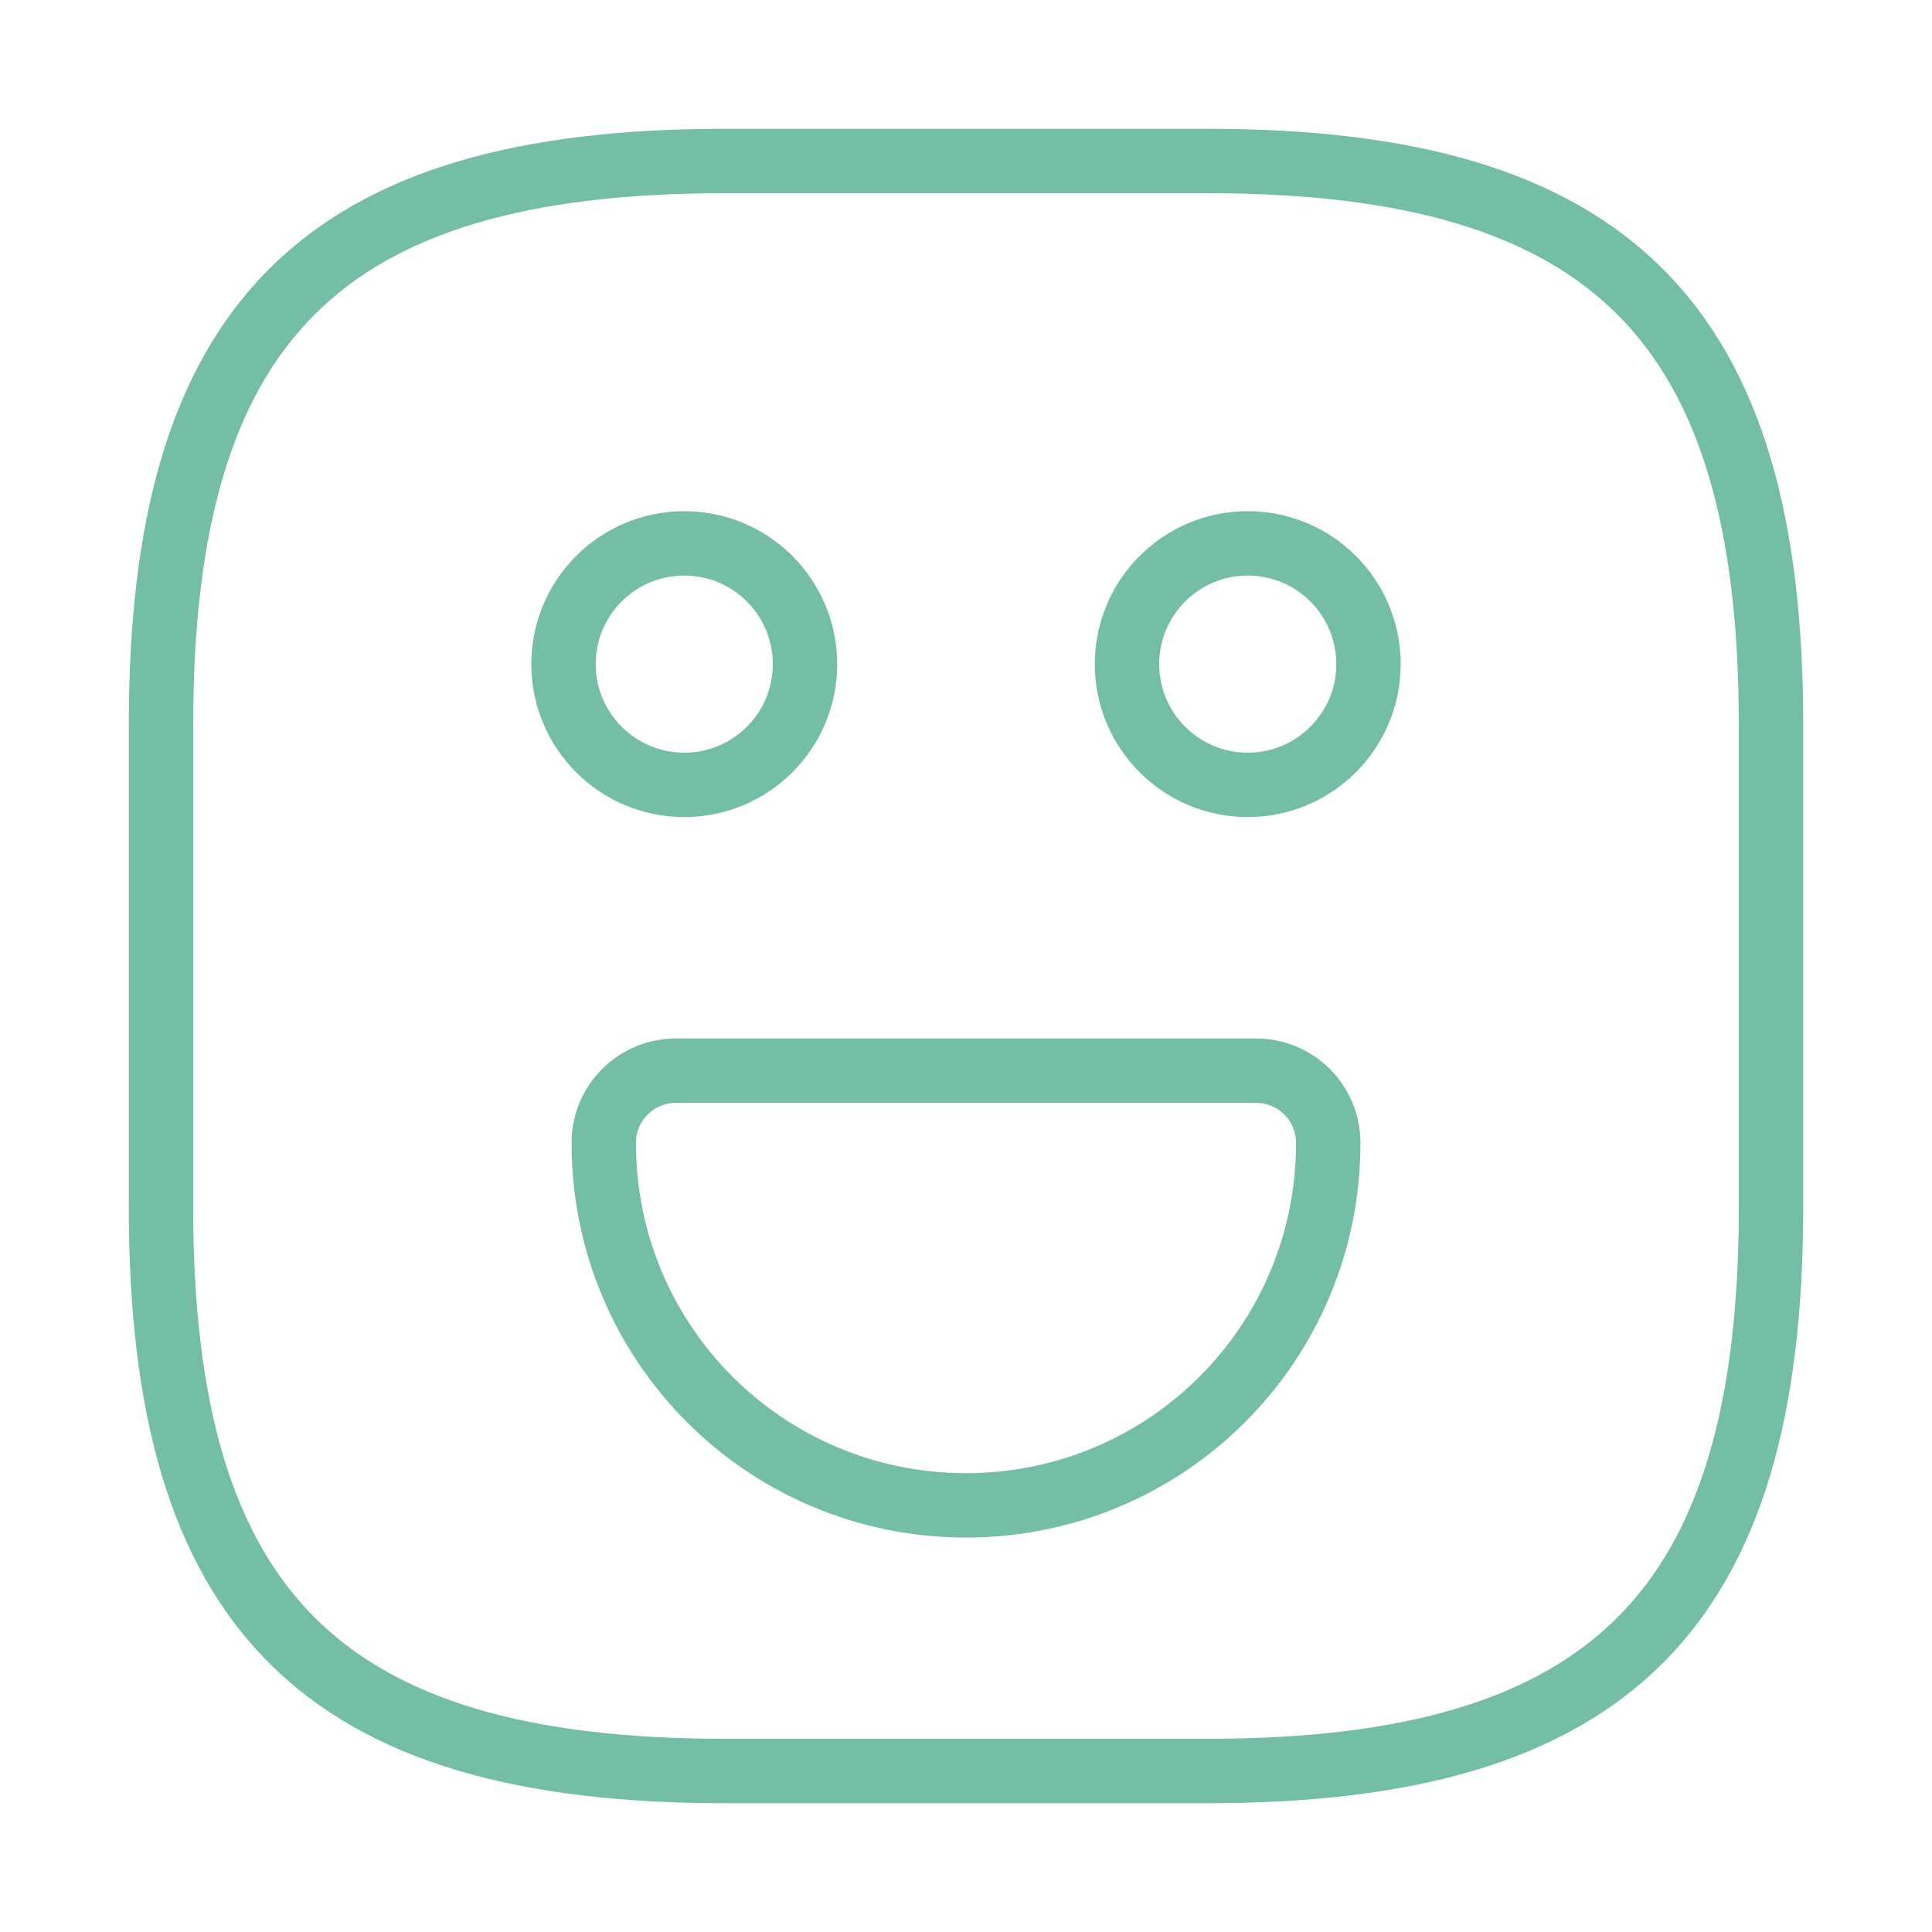
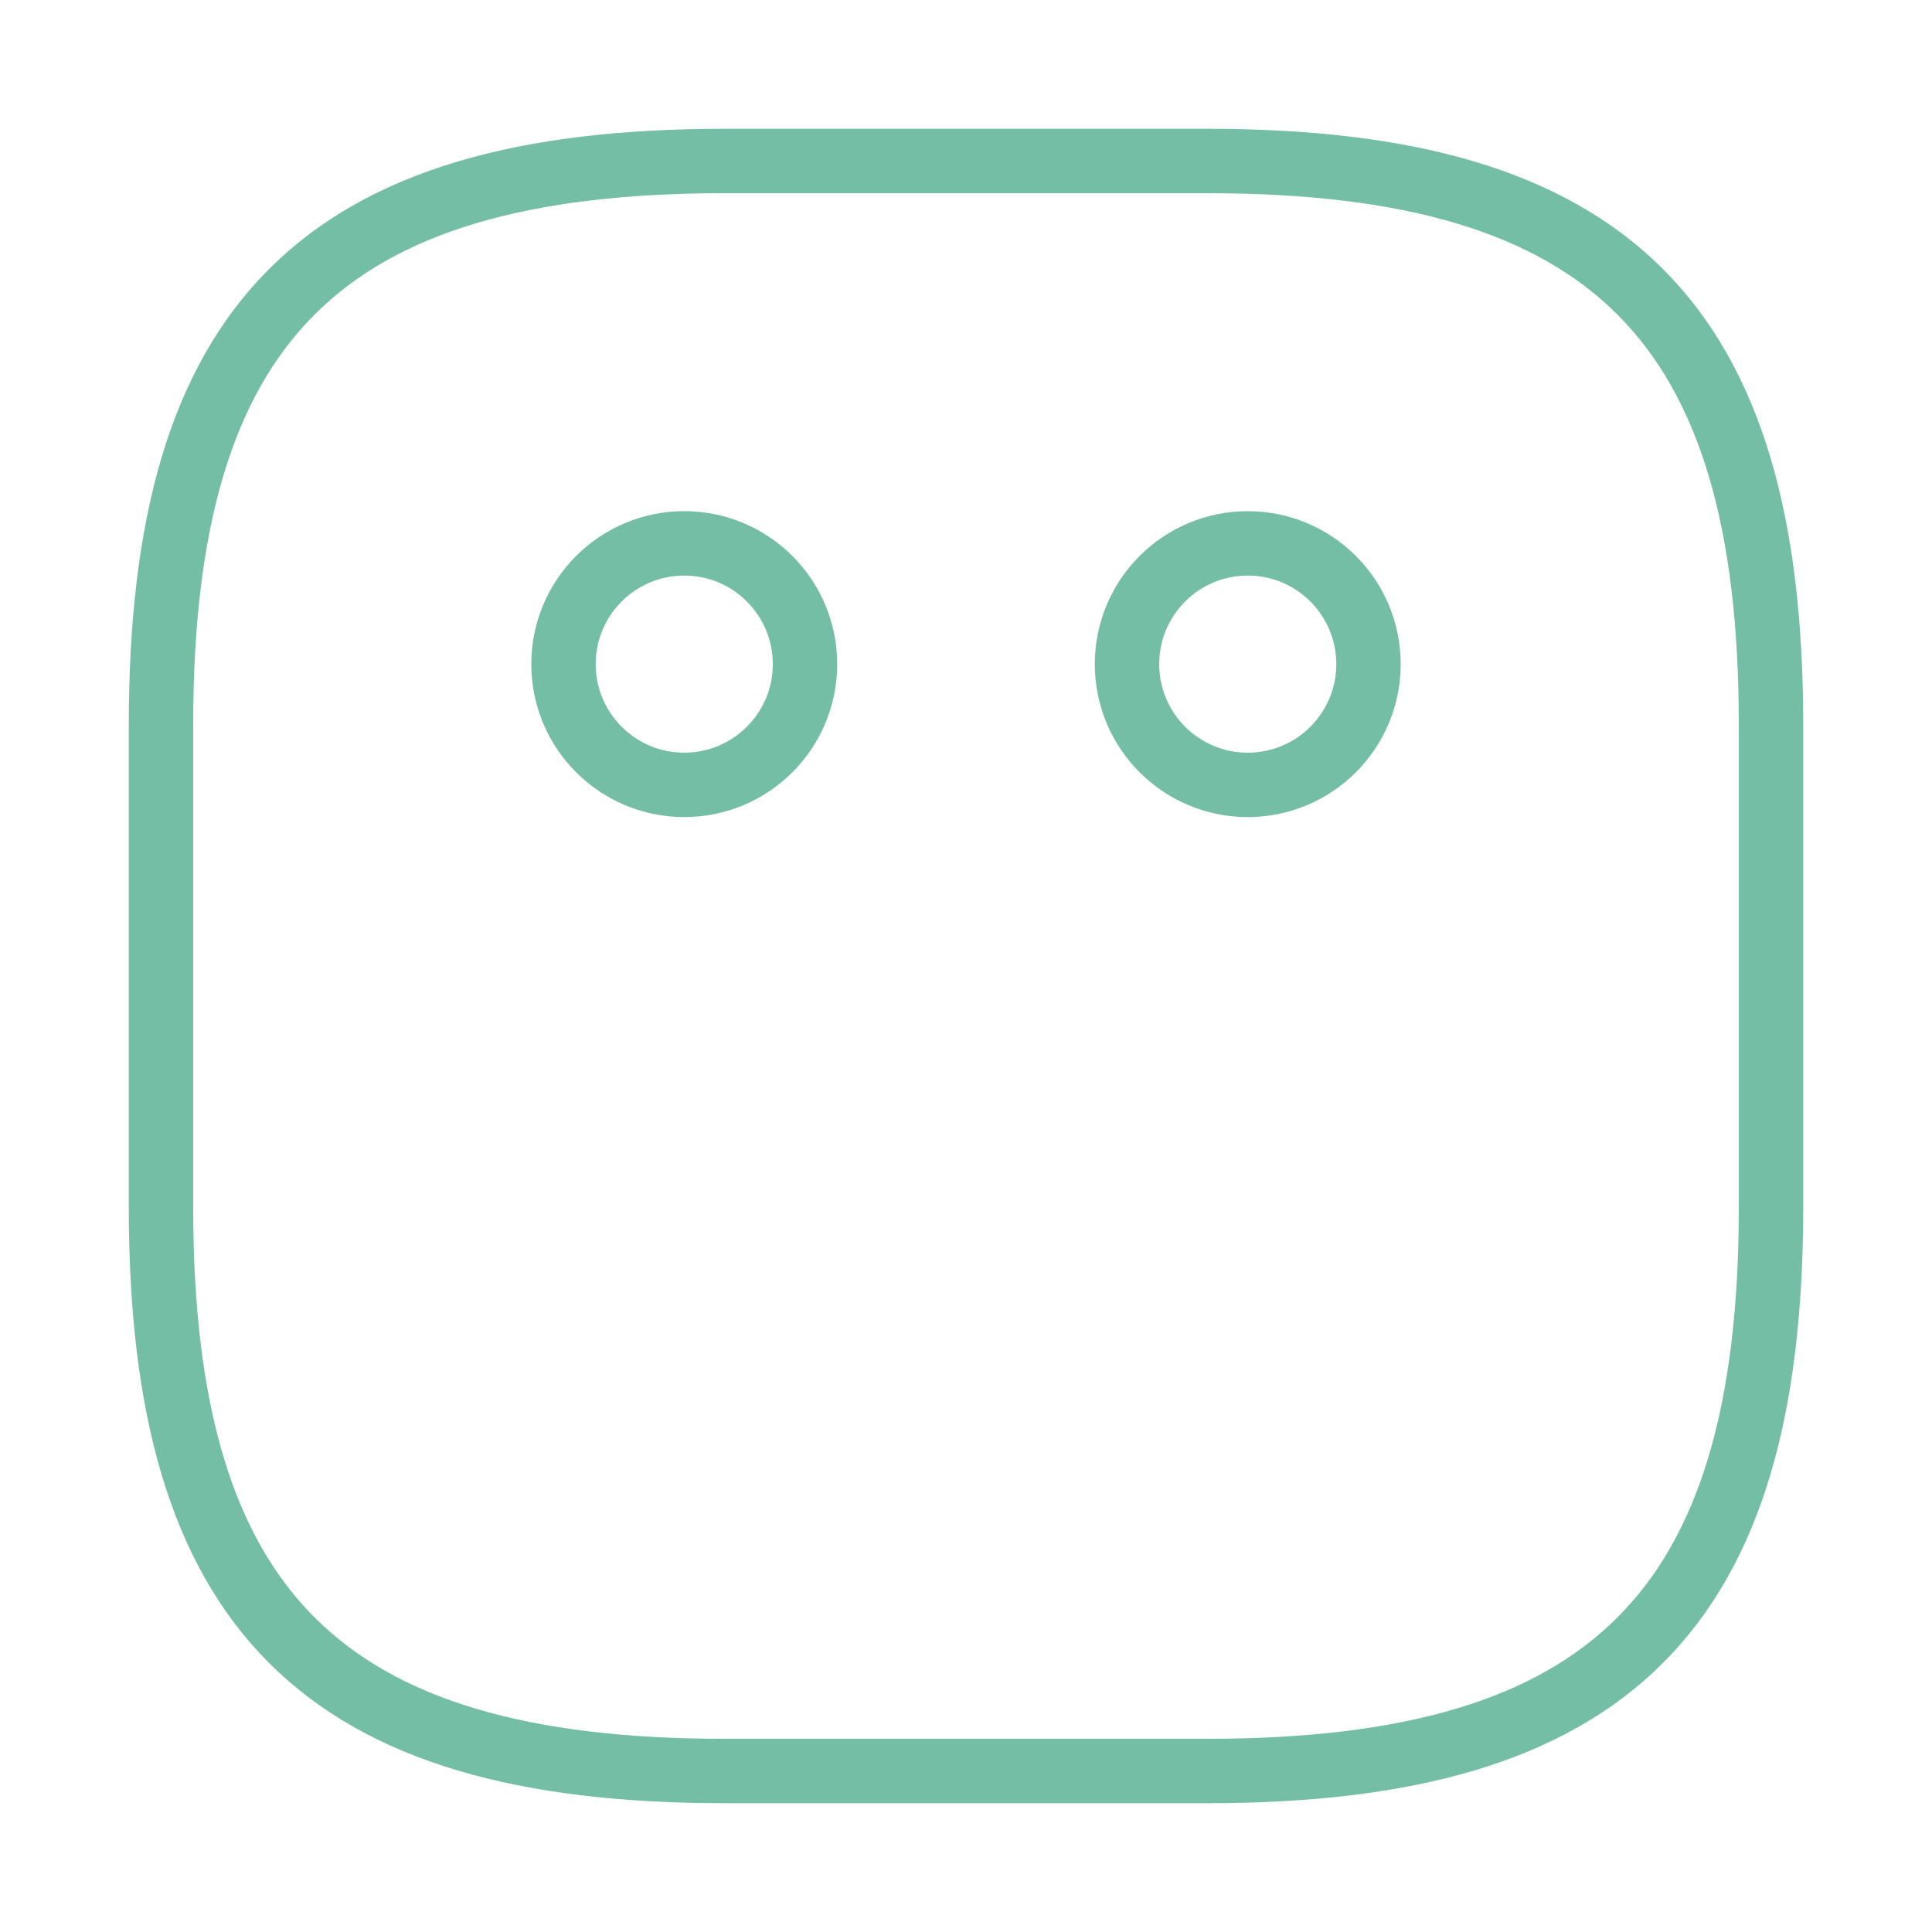
<svg xmlns="http://www.w3.org/2000/svg" fill="none" height="120" viewBox="0 0 120 120" width="120" aria-hidden="true" class="modal-success-icon-svg">
  <path d="M45 110H75C100 110 110 100 110 75V45C110 20 100 10 75 10H45C20 10 10 20 10 45V75C10 100 20 110 45 110Z" stroke="#75BEA6" stroke-linecap="round" stroke-linejoin="round" stroke-width="4" />
-   <path d="M77.5 48.75C81.642 48.75 85 45.392 85 41.25C85 37.108 81.642 33.75 77.5 33.75C73.358 33.75 70 37.108 70 41.25C70 45.392 73.358 48.75 77.5 48.75Z" stroke="#75BEA6" stroke-linecap="round" stroke-linejoin="round" stroke-miterlimit="10" stroke-width="4" />
+   <path d="M77.5 48.75C81.642 48.75 85 45.392 85 41.25C85 37.108 81.642 33.75 77.5 33.75C73.358 33.75 70 37.108 70 41.25C70 45.392 73.358 48.75 77.5 48.75" stroke="#75BEA6" stroke-linecap="round" stroke-linejoin="round" stroke-miterlimit="10" stroke-width="4" />
  <path d="M42.5 48.75C46.642 48.75 50 45.392 50 41.25C50 37.108 46.642 33.75 42.5 33.75C38.358 33.75 35 37.108 35 41.25C35 45.392 38.358 48.75 42.5 48.75Z" stroke="#75BEA6" stroke-linecap="round" stroke-linejoin="round" stroke-miterlimit="10" stroke-width="4" />
-   <path d="M42 66.5H78C80.5 66.5 82.5 68.5 82.5 71C82.5 83.45 72.45 93.5 60 93.5C47.55 93.5 37.5 83.45 37.5 71C37.5 68.5 39.5 66.5 42 66.5Z" stroke="#75BEA6" stroke-linecap="round" stroke-linejoin="round" stroke-miterlimit="10" stroke-width="4" />
</svg>